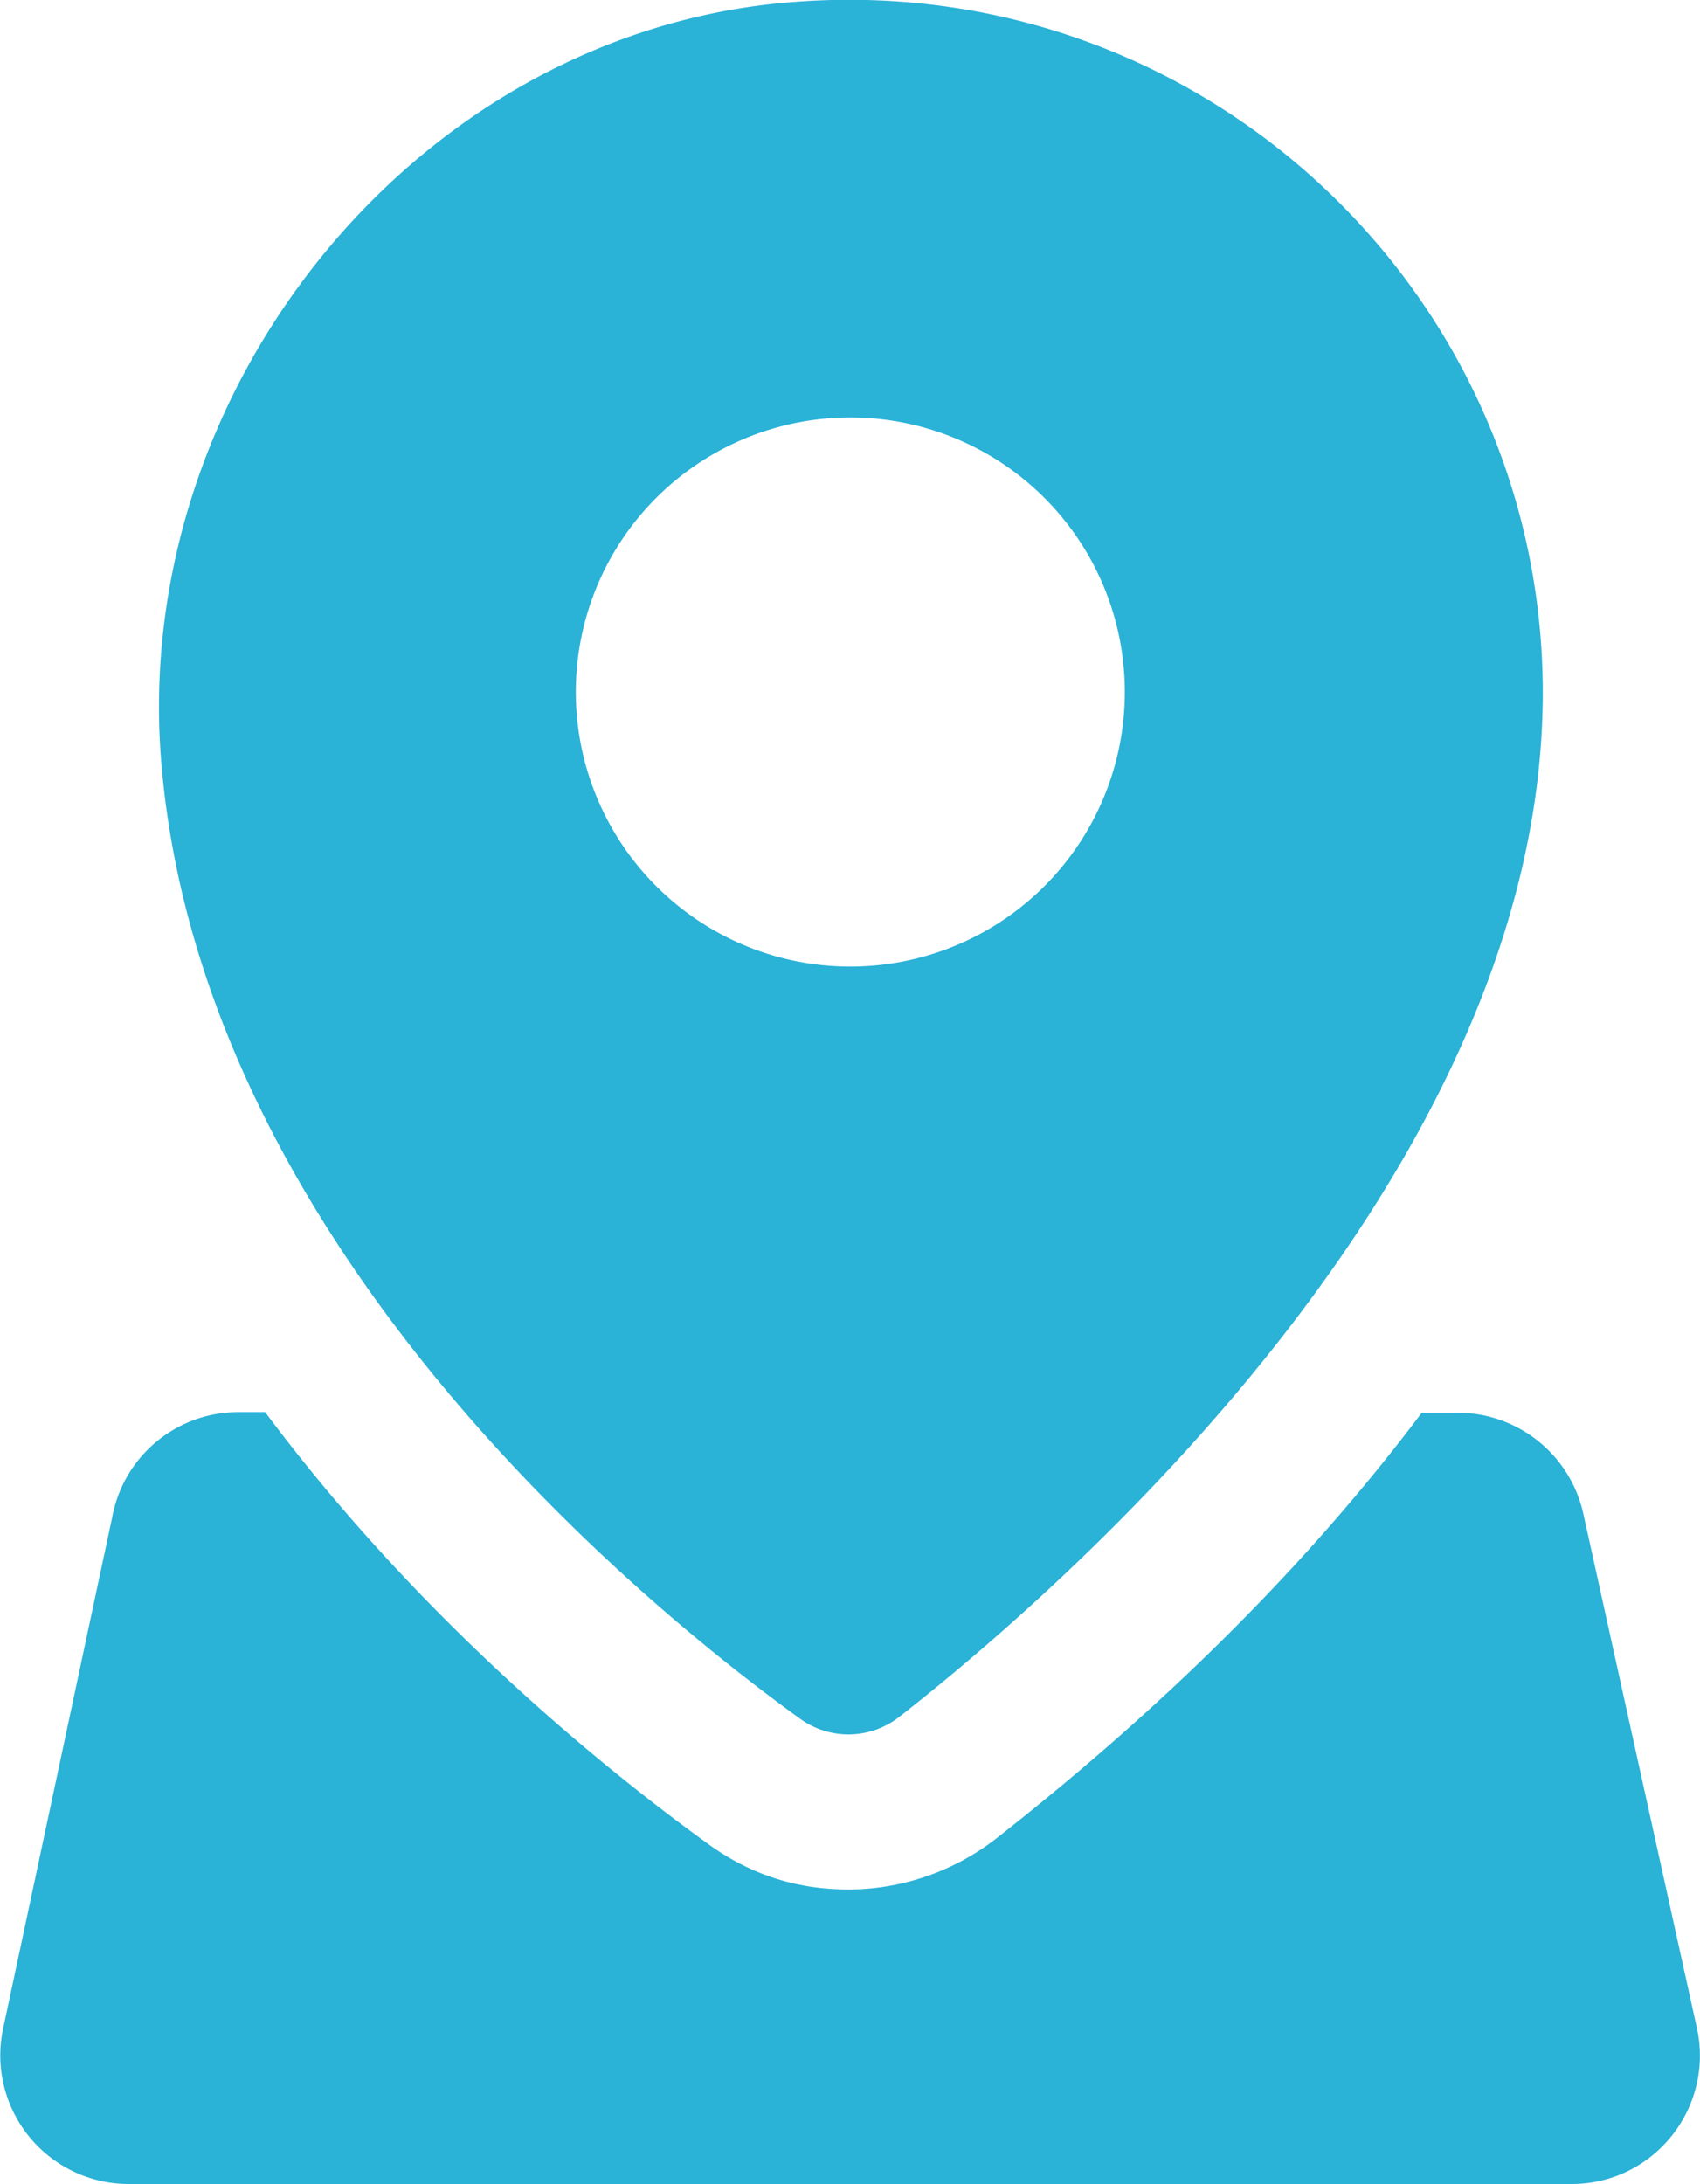
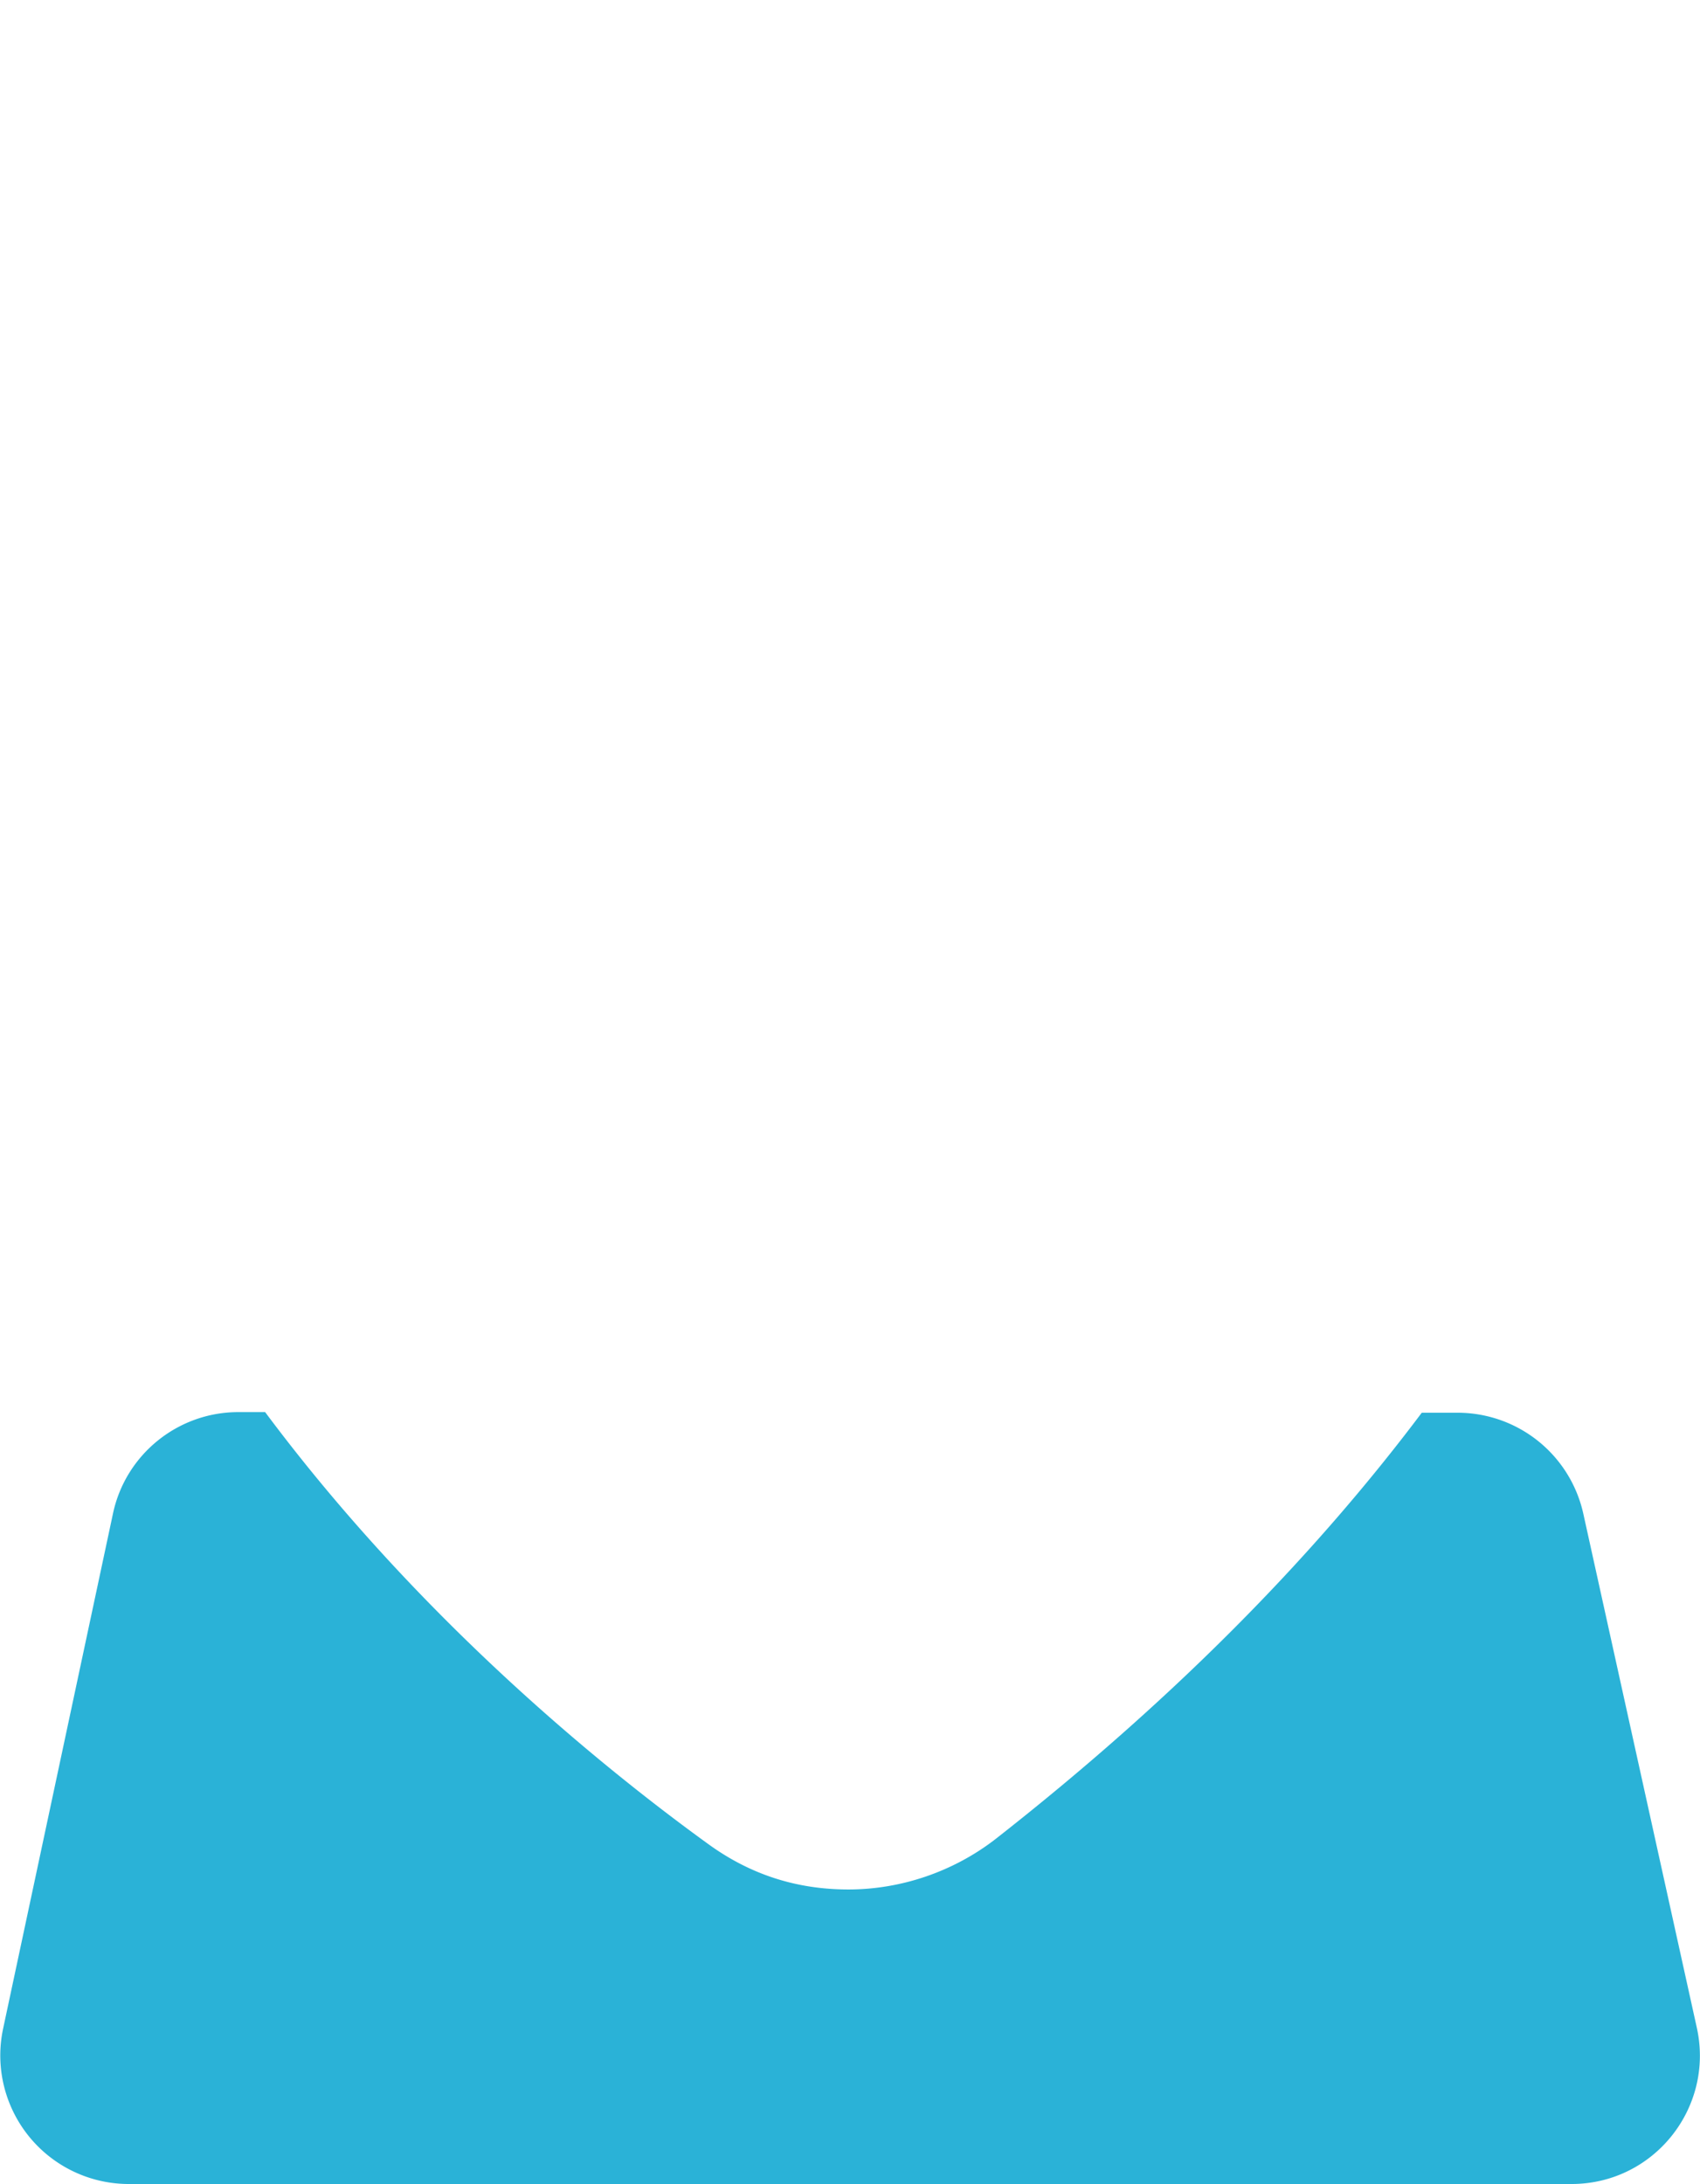
<svg xmlns="http://www.w3.org/2000/svg" fill="#fcc" viewBox="0 0 27.25 35">
  <defs>
    <style>.cls-1{fill:#2ab2d7}</style>
  </defs>
-   <path class="cls-1" d="M12.41.06C6.52.69 2.07 6.36 2.59 12.27c.67 7.74 7.79 13.51 10.23 15.27.48.35 1.13.34 1.6-.03 2.53-1.98 10.31-8.68 10.31-16.42C24.72 4.57 19.08-.64 12.41.06zm1.22 15.43a4.4 4.4 0 110-8.8 4.4 4.4 0 010 8.8z" />
  <path class="cls-1" d="M27.2 32.5l-1.82-8.24a2.064 2.064 0 00-2.01-1.62h-.58c-1.63 2.17-3.83 4.48-6.83 6.83-.67.52-1.51.81-2.36.81s-1.59-.25-2.25-.73c-1.7-1.23-4.64-3.62-7.1-6.92h-.43c-.97 0-1.81.68-2.01 1.63L.05 32.51A2.06 2.06 0 002.06 35h23.13c1.32 0 2.29-1.22 2.01-2.5z" />
</svg>